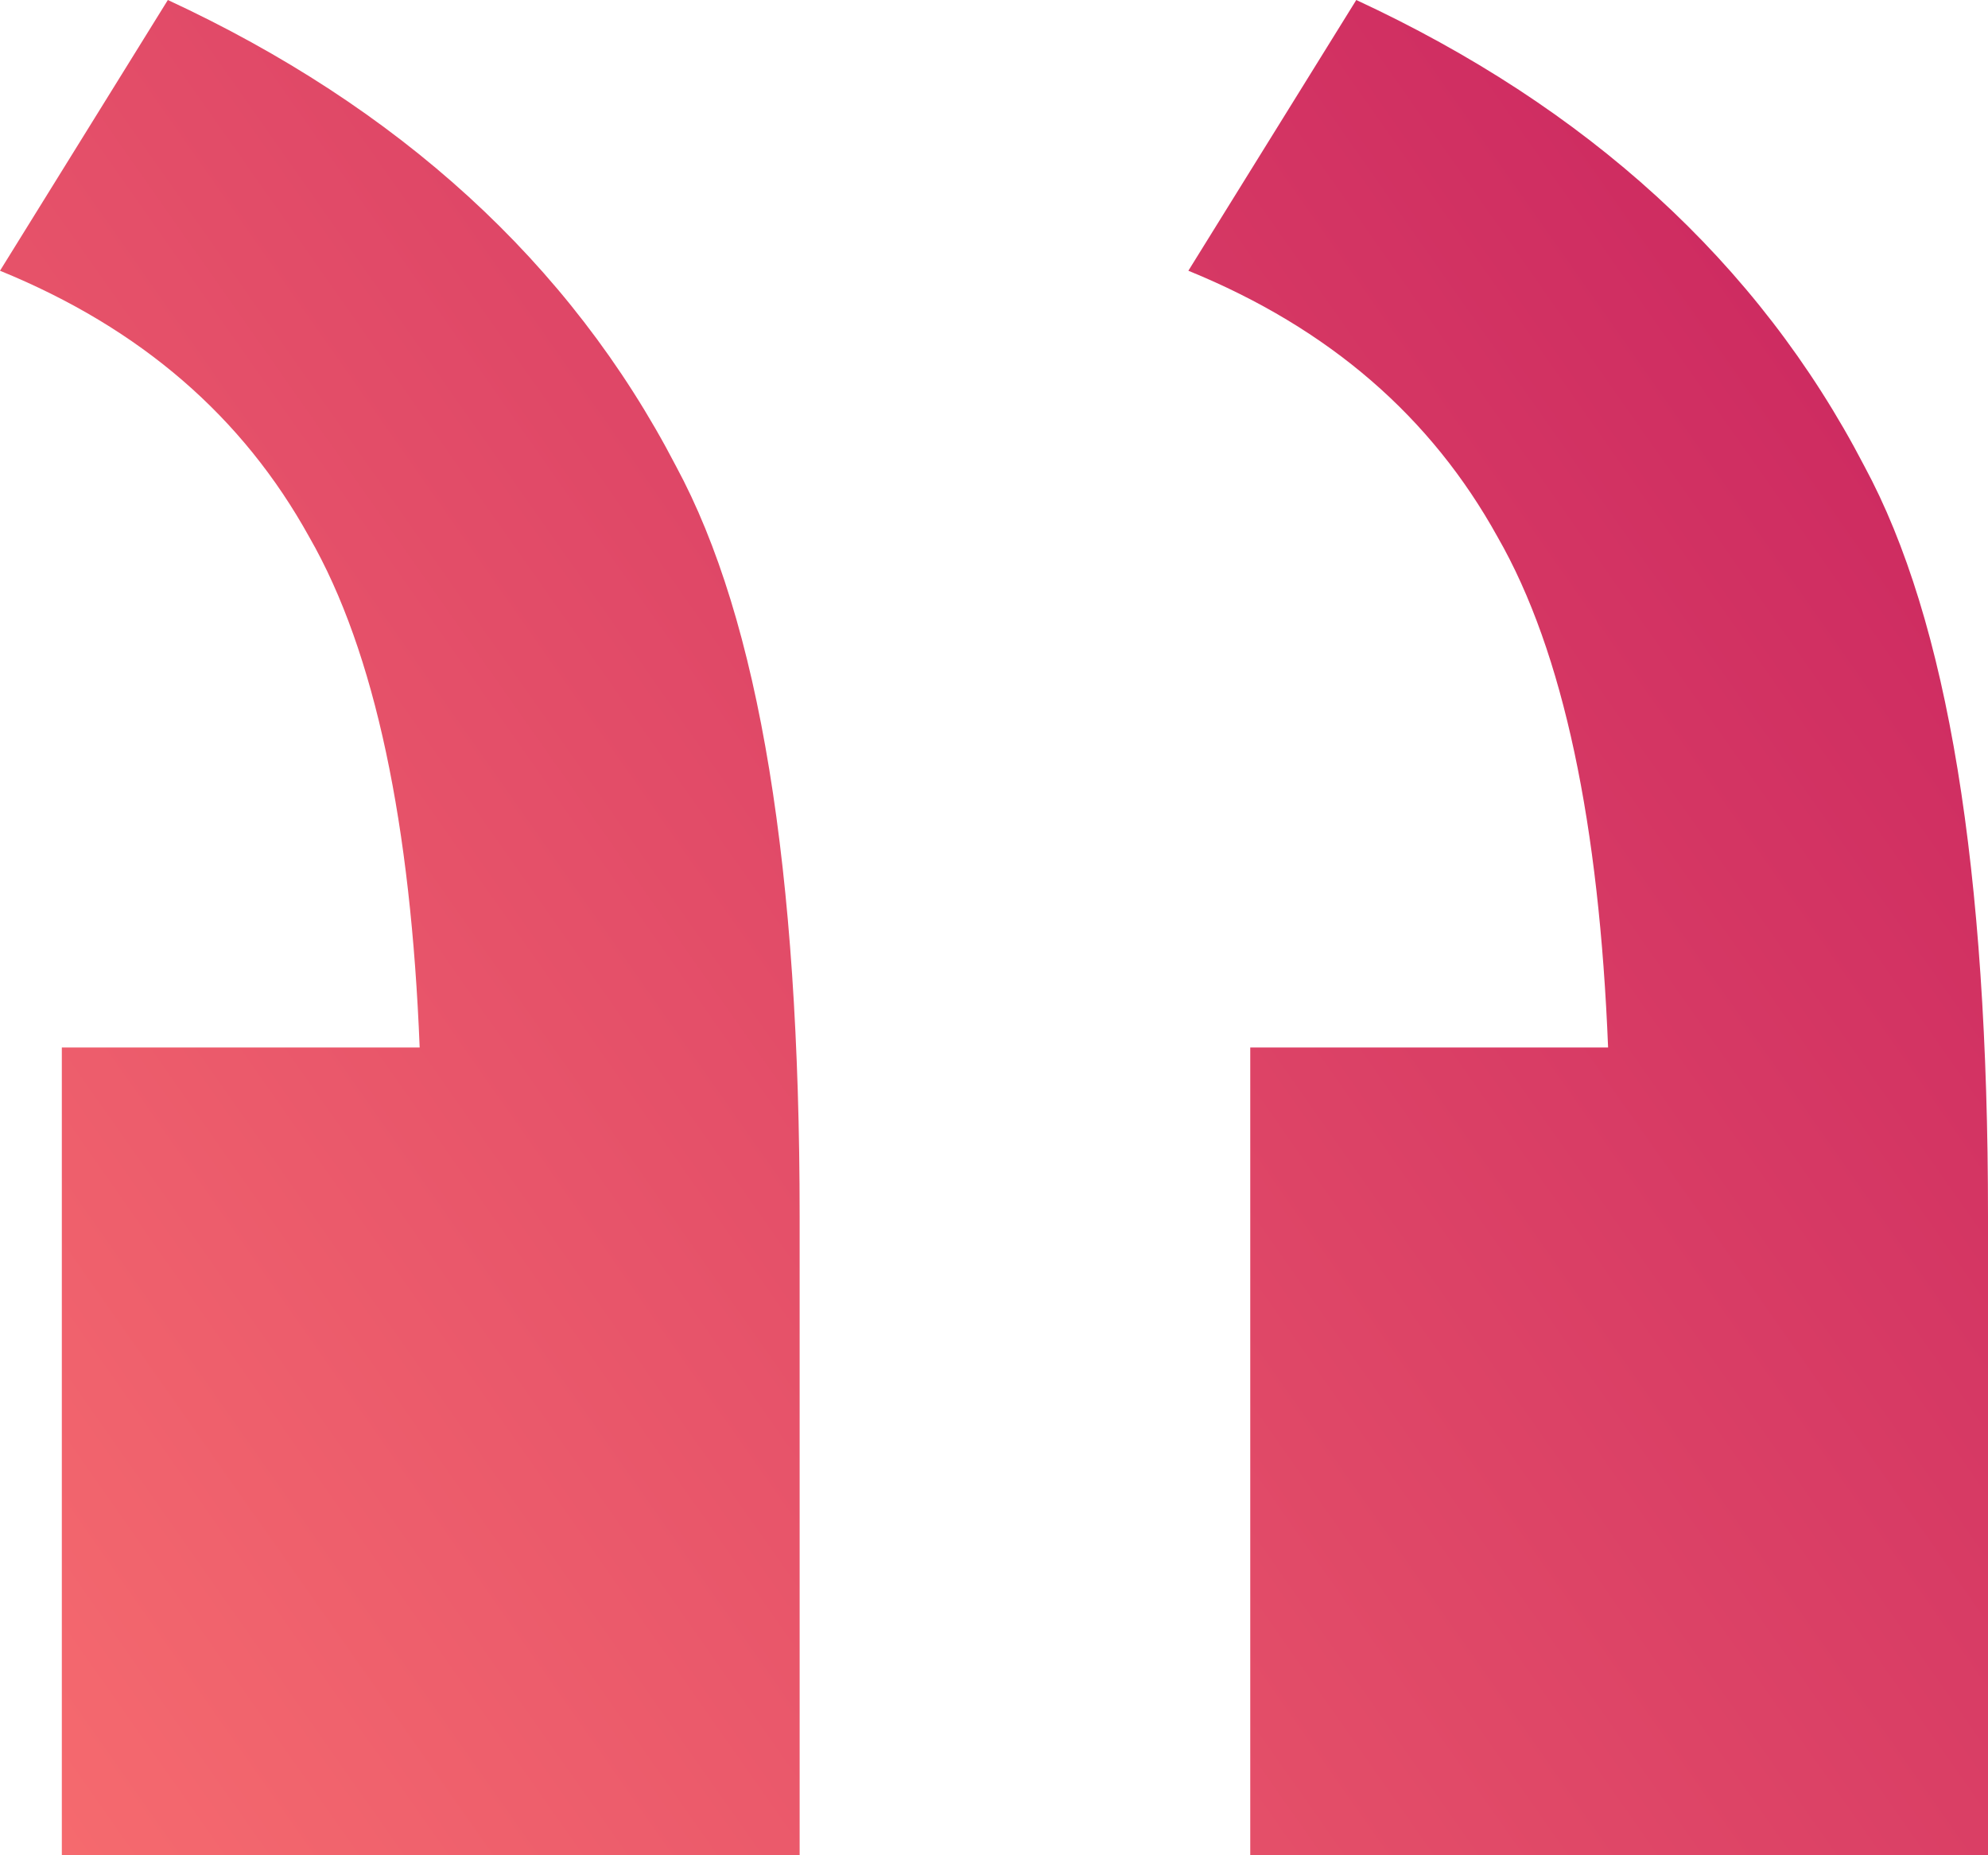
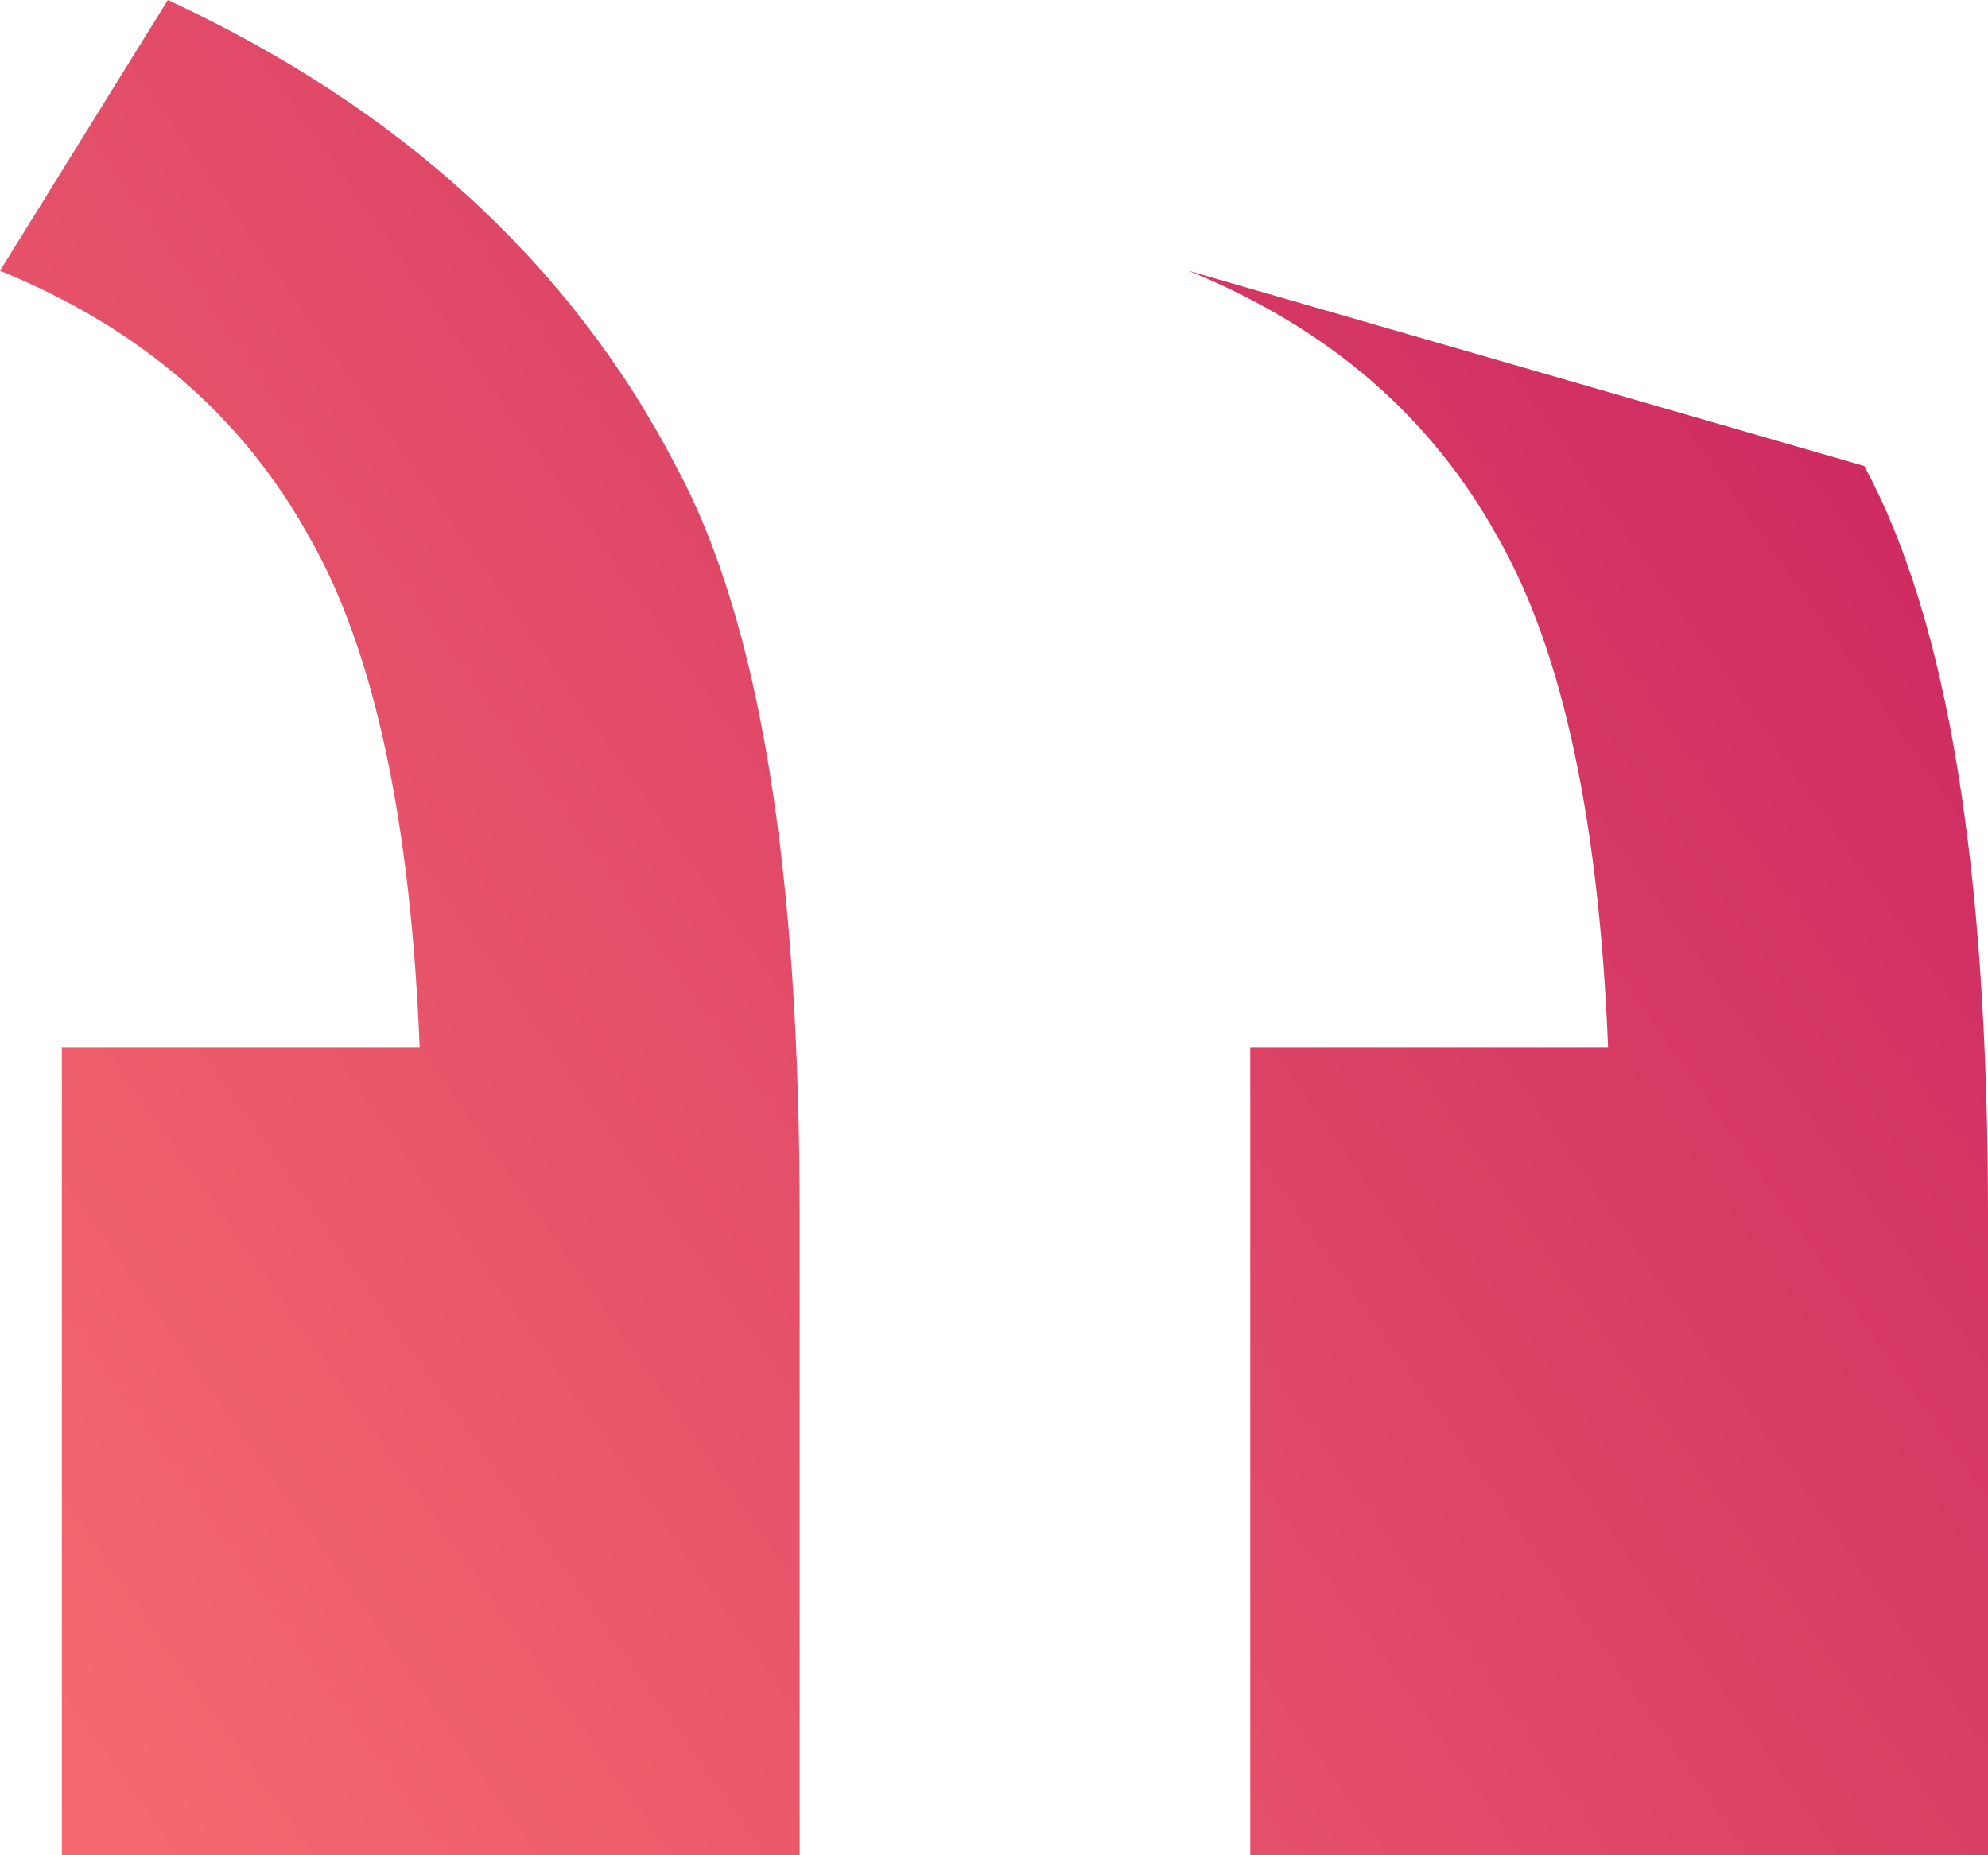
<svg xmlns="http://www.w3.org/2000/svg" width="30" height="28" viewBox="0 0 30 28" fill="none">
-   <path d="M18.867 15.809V28H30V18.354C30 13.129 29.4 9.378 28.133 7.033C26.533 3.952 23.933 1.608 20.467 0L17.933 4.086C20.067 4.957 21.6 6.297 22.6 8.105C23.6 9.847 24.133 12.459 24.267 15.809H18.867ZM0.933 15.809V28H12.067V18.354C12.067 13.129 11.467 9.378 10.2 7.033C8.6 3.952 6 1.608 2.533 0L0 4.086C2.133 4.957 3.667 6.297 4.667 8.105C5.667 9.847 6.2 12.459 6.333 15.809H0.933Z" fill="url(#paint0_linear)" />
+   <path d="M18.867 15.809V28H30V18.354C30 13.129 29.4 9.378 28.133 7.033L17.933 4.086C20.067 4.957 21.6 6.297 22.6 8.105C23.6 9.847 24.133 12.459 24.267 15.809H18.867ZM0.933 15.809V28H12.067V18.354C12.067 13.129 11.467 9.378 10.2 7.033C8.6 3.952 6 1.608 2.533 0L0 4.086C2.133 4.957 3.667 6.297 4.667 8.105C5.667 9.847 6.2 12.459 6.333 15.809H0.933Z" fill="url(#paint0_linear)" />
  <defs>
    <linearGradient id="paint0_linear" x1="30" y1="0" x2="-9.792" y2="27.955" gradientUnits="userSpaceOnUse">
      <stop stop-color="#C8225F" />
      <stop offset="1" stop-color="#FF7A72" />
    </linearGradient>
  </defs>
</svg>